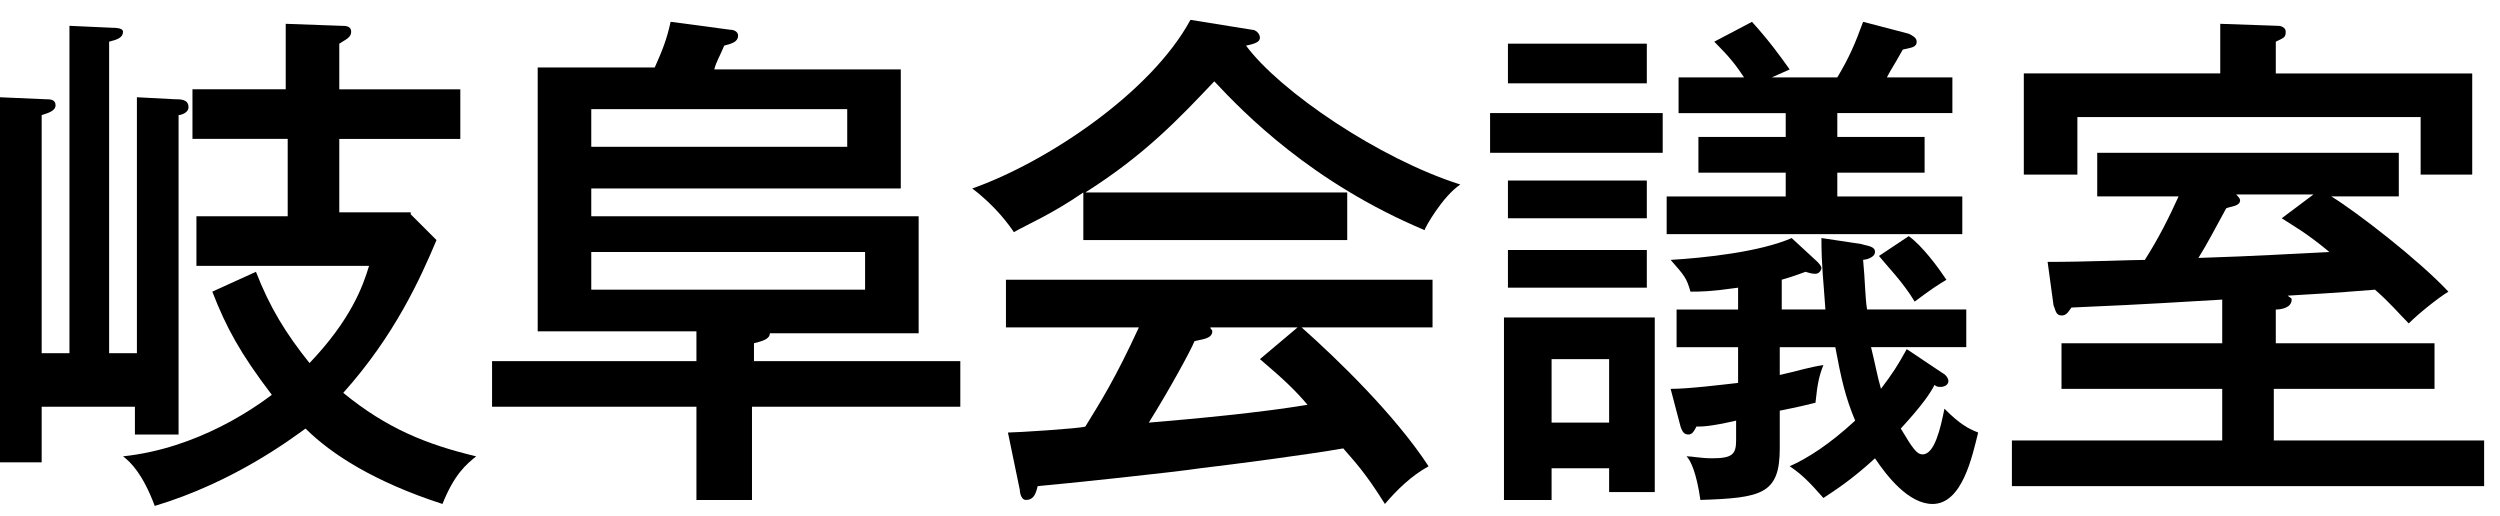
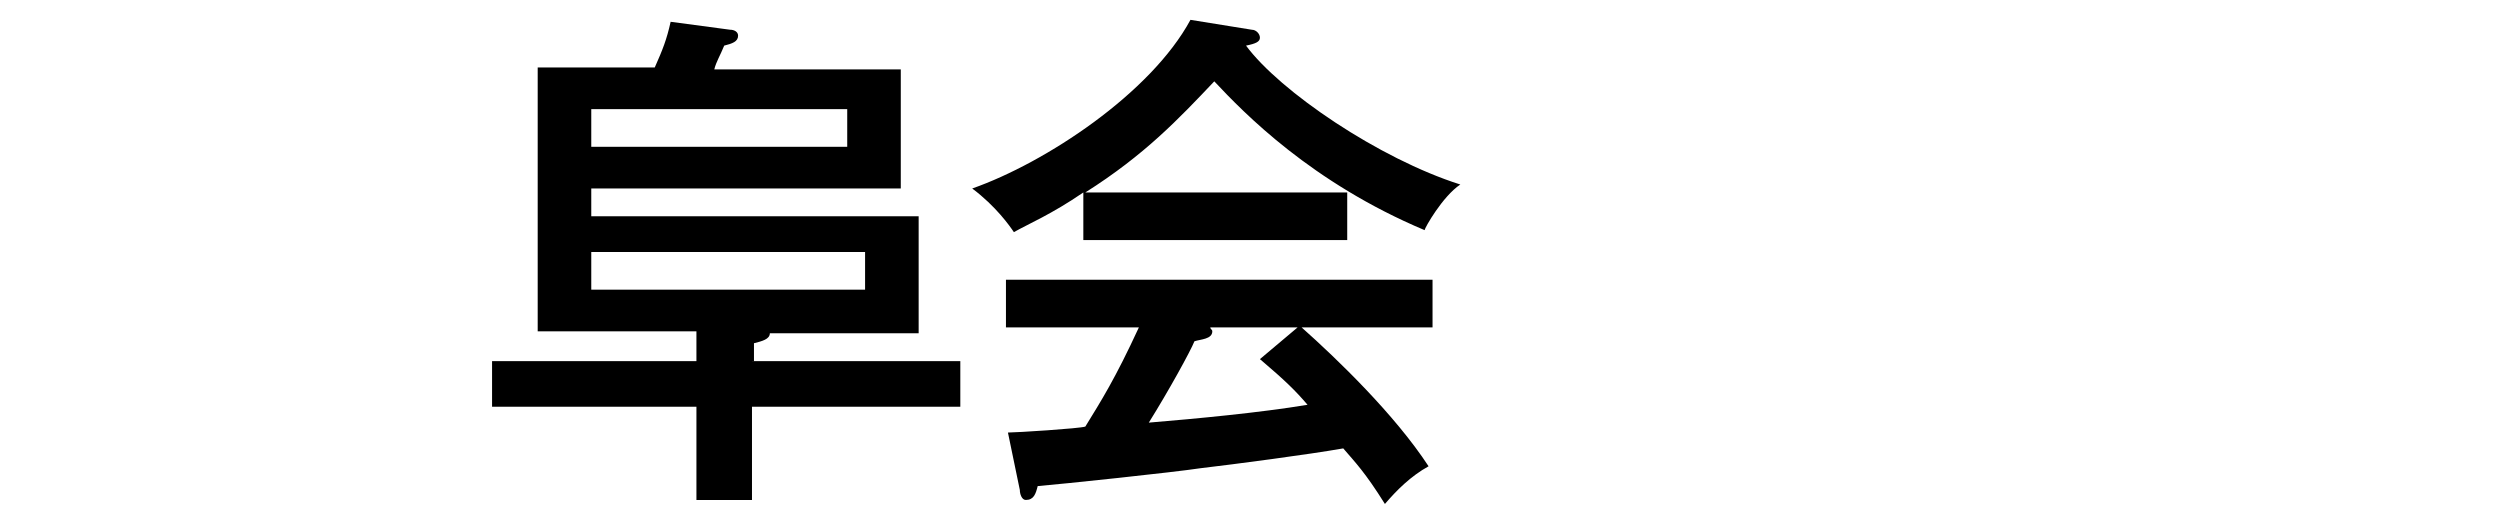
<svg xmlns="http://www.w3.org/2000/svg" version="1.1" id="レイヤー_1" x="0px" y="0px" width="126px" height="26px" viewBox="0.5 1000.5 126 26" enable-background="new 0.5 1000.5 126 26" xml:space="preserve">
  <g>
    <g>
-       <path d="M4,1018.3v-16.499l2.2,0.1c0.1,0,0.5,0,0.5,0.199c0,0.301-0.3,0.4-0.7,0.5v15.7h1.4v-12.899l1.9,0.1c0.3,0,0.7,0,0.7,0.4    c0,0.3-0.4,0.399-0.5,0.399v16.101H7.3v-1.4H2.6v2.8H0.5v-18.399l2.3,0.1c0.2,0,0.5,0,0.5,0.3s-0.4,0.4-0.7,0.5v12H4z     M21.2,1011.3l1.3,1.3c-0.8,1.9-2.1,4.801-4.7,7.7c2.2,1.8,4.2,2.601,6.7,3.2c-0.5,0.4-1.1,0.9-1.7,2.4    c-3.4-1.101-5.6-2.5-6.9-3.801c-0.7,0.5-3.6,2.7-7.6,3.9c-0.6-1.6-1.2-2.2-1.6-2.5c3.8-0.4,6.7-2.5,7.5-3.1    c-1.6-2.101-2.3-3.4-3-5.2l2.2-1c0.7,1.8,1.5,3.1,2.7,4.6c2.1-2.2,2.7-3.899,3-4.899h-8.7v-2.5H15v-3.9h-4.8v-2.5h4.7v-3.3    l2.8,0.101c0.2,0,0.5,0,0.5,0.299c0,0.301-0.3,0.4-0.6,0.601v2.3h6.1v2.5h-6.1v3.7h3.6V1011.3z" />
      <path d="M38.4,1018.7h10.5v2.3H38.4v4.699h-2.8V1021H25.3v-2.3h10.3v-1.5h-8v-13.3h5.9c0.4-0.9,0.6-1.4,0.8-2.301l3,0.4    c0.2,0,0.4,0.1,0.4,0.3c0,0.3-0.3,0.4-0.7,0.5c-0.2,0.5-0.4,0.8-0.5,1.2h9.4v6H30.3v1.4h16.5v5.899h-7.5c0,0.3-0.4,0.4-0.8,0.5    v0.9H38.4z M30.3,1006v1.9h12.9v-1.9H30.3z M30.3,1015.1h13.8v-1.899H30.3V1015.1z" />
      <path d="M68.4,1010.2v2.399H55.1v-2.399c-1.6,1.1-2.8,1.6-3.5,2c-0.2-0.3-0.9-1.3-2.1-2.2c3.7-1.3,9-4.8,11-8.5l3.1,0.5    c0.2,0,0.4,0.2,0.4,0.4c0,0.199-0.2,0.3-0.7,0.399c1.7,2.3,6.7,5.7,10.8,7c-0.9,0.601-1.8,2.2-1.8,2.3    c-5.7-2.399-9.1-5.899-10.6-7.5c-1.8,1.9-3.5,3.7-6.5,5.601H68.4z M51.3,1022.3c0.4,0,3.6-0.2,3.9-0.3c0.8-1.301,1.5-2.4,2.7-5    h-6.7v-2.4h21.5v2.4h-6.6c1.8,1.6,4.7,4.4,6.4,7c-0.9,0.5-1.6,1.199-2.2,1.9c-1-1.601-1.5-2.101-2.1-2.801    c-1.7,0.301-5.5,0.801-7.2,1c-1.3,0.2-7,0.801-8.2,0.9c-0.1,0.4-0.2,0.699-0.6,0.699c-0.2,0-0.3-0.299-0.3-0.5L51.3,1022.3z     M65.9,1017h-4.4c0,0.1,0.1,0.1,0.1,0.2c0,0.399-0.6,0.399-0.9,0.5c-0.2,0.5-1.3,2.5-2.3,4.1c2.4-0.2,5.6-0.5,8-0.899    c-0.6-0.7-1.1-1.2-2.4-2.301L65.9,1017z" />
-       <path d="M84.3,1006.2v2h-8.7v-2H84.3z M83.9,1016.5v8.8h-2.3v-1.2h-2.9v1.6h-2.4v-9.199H83.9z M83.5,1002.7v2h-7v-2H83.5    L83.5,1002.7z M83.5,1009.6v1.9h-7v-1.9H83.5z M83.5,1013.1v1.9h-7v-1.9H83.5z M78.7,1018.6v3.2h2.9v-3.2H78.7z M98.4,1019.3    c0.2,0.101,0.3,0.3,0.3,0.4c0,0.2-0.2,0.3-0.4,0.3c-0.1,0-0.2,0-0.3-0.1c-0.2,0.399-0.6,1-1.7,2.199c0.6,1,0.8,1.301,1.1,1.301    c0.6,0,0.9-1.301,1.1-2.301c0.8,0.801,1.2,1,1.7,1.2c-0.3,1.2-0.8,3.601-2.3,3.601c-1.2,0-2.3-1.4-2.9-2.301    c-1.2,1.101-2,1.6-2.6,2c-0.7-0.8-1.1-1.199-1.7-1.6c0.9-0.4,2-1.1,3.3-2.3c-0.5-1.2-0.7-2.101-1-3.7h-2.8v1.4    c0.9-0.2,1.5-0.4,2.2-0.5c-0.2,0.5-0.3,0.899-0.4,1.899c-0.4,0.101-0.8,0.2-1.8,0.4v1.899c0,2.301-0.9,2.5-4,2.6    c-0.2-1.399-0.5-1.999-0.7-2.199c0.3,0,0.7,0.1,1.3,0.1c1,0,1.2-0.199,1.2-0.899v-1c-1.3,0.3-1.7,0.3-2,0.3    c-0.1,0.2-0.2,0.4-0.4,0.4c-0.2,0-0.3-0.101-0.4-0.4l-0.5-1.9c0.9,0,2.5-0.199,3.4-0.3v-1.8H85v-1.9h3.1v-1.1    c-1.4,0.2-1.9,0.2-2.4,0.2c-0.2-0.7-0.3-0.8-1-1.601c1.7-0.1,4.5-0.399,6.1-1.1l1.3,1.2c0.2,0.2,0.2,0.3,0.2,0.3    c0,0.1-0.1,0.3-0.3,0.3c-0.1,0-0.2,0-0.5-0.1c-0.3,0.1-0.5,0.2-1.2,0.399v1.5h2.2c-0.1-1.5-0.2-2.199-0.2-3.6l2,0.3    c0.3,0.101,0.7,0.101,0.7,0.4s-0.5,0.399-0.6,0.399c0.1,1,0.1,1.9,0.2,2.5h5v1.9h-4.8c0.2,0.8,0.3,1.4,0.5,2.1    c0.6-0.8,0.8-1.1,1.3-2L98.4,1019.3z M93.1,1007.401h4.4v1.8h-4.4v1.2h6.3v1.899H84.5v-1.899h6v-1.2h-4.4v-1.8h4.4v-1.2h-5.4v-1.8    h3.3c-0.4-0.601-0.7-1-1.5-1.801l1.9-1c0.9,1,1.4,1.7,1.9,2.4l-0.9,0.4h3.3c0.6-1,0.9-1.7,1.3-2.801l2.3,0.601    c0.2,0.1,0.4,0.2,0.4,0.399c0,0.301-0.3,0.301-0.7,0.4c-0.5,0.9-0.6,1-0.8,1.4h3.3v1.8h-5.8V1007.401L93.1,1007.401z     M96.7,1012.401c0.7,0.5,1.5,1.6,1.9,2.199c-0.5,0.301-0.8,0.5-1.6,1.101c-0.6-1-1.4-1.8-1.8-2.3L96.7,1012.401z" />
-       <path d="M115.1,1017.8h8.1v2.3h-8.1v2.601h10.6v2.3h-23.8v-2.3h10.6v-2.601h-8.1v-2.3h8.1v-2.2c-5,0.301-5.5,0.301-7.6,0.4    c-0.2,0.3-0.3,0.4-0.5,0.4c-0.3,0-0.3-0.301-0.4-0.5l-0.3-2.2c2,0,4.2-0.101,4.9-0.101c0.7-1.1,1.2-2.1,1.7-3.199h-4.1v-2.2h15.2    v2.2H118c1.3,0.8,4.4,3.199,5.9,4.8c-0.5,0.3-1.5,1.1-2,1.6c-0.5-0.5-0.9-1-1.7-1.7c-2.5,0.2-2.8,0.2-4.4,0.301    c0.1,0.1,0.2,0.1,0.2,0.199c0,0.4-0.5,0.5-0.8,0.5v1.7H115.1z M125.1,1004.2v5.1h-2.6v-2.899h-17.3v2.899h-2.7v-5.1h9.9v-2.5    l2.9,0.101c0.2,0,0.4,0.1,0.4,0.299c0,0.301-0.1,0.301-0.5,0.5v1.601H125.1z M117.1,1010.3h-3.9c0.1,0.101,0.2,0.2,0.2,0.3    c0,0.301-0.5,0.301-0.7,0.4c-0.5,0.9-0.9,1.7-1.4,2.5c3.1-0.1,4.5-0.2,6.6-0.3c-1.2-1-1.8-1.3-2.4-1.7L117.1,1010.3z" />
    </g>
-     <rect x="0.5" y="1000.5" fill="none" width="126" height="26" />
  </g>
</svg>